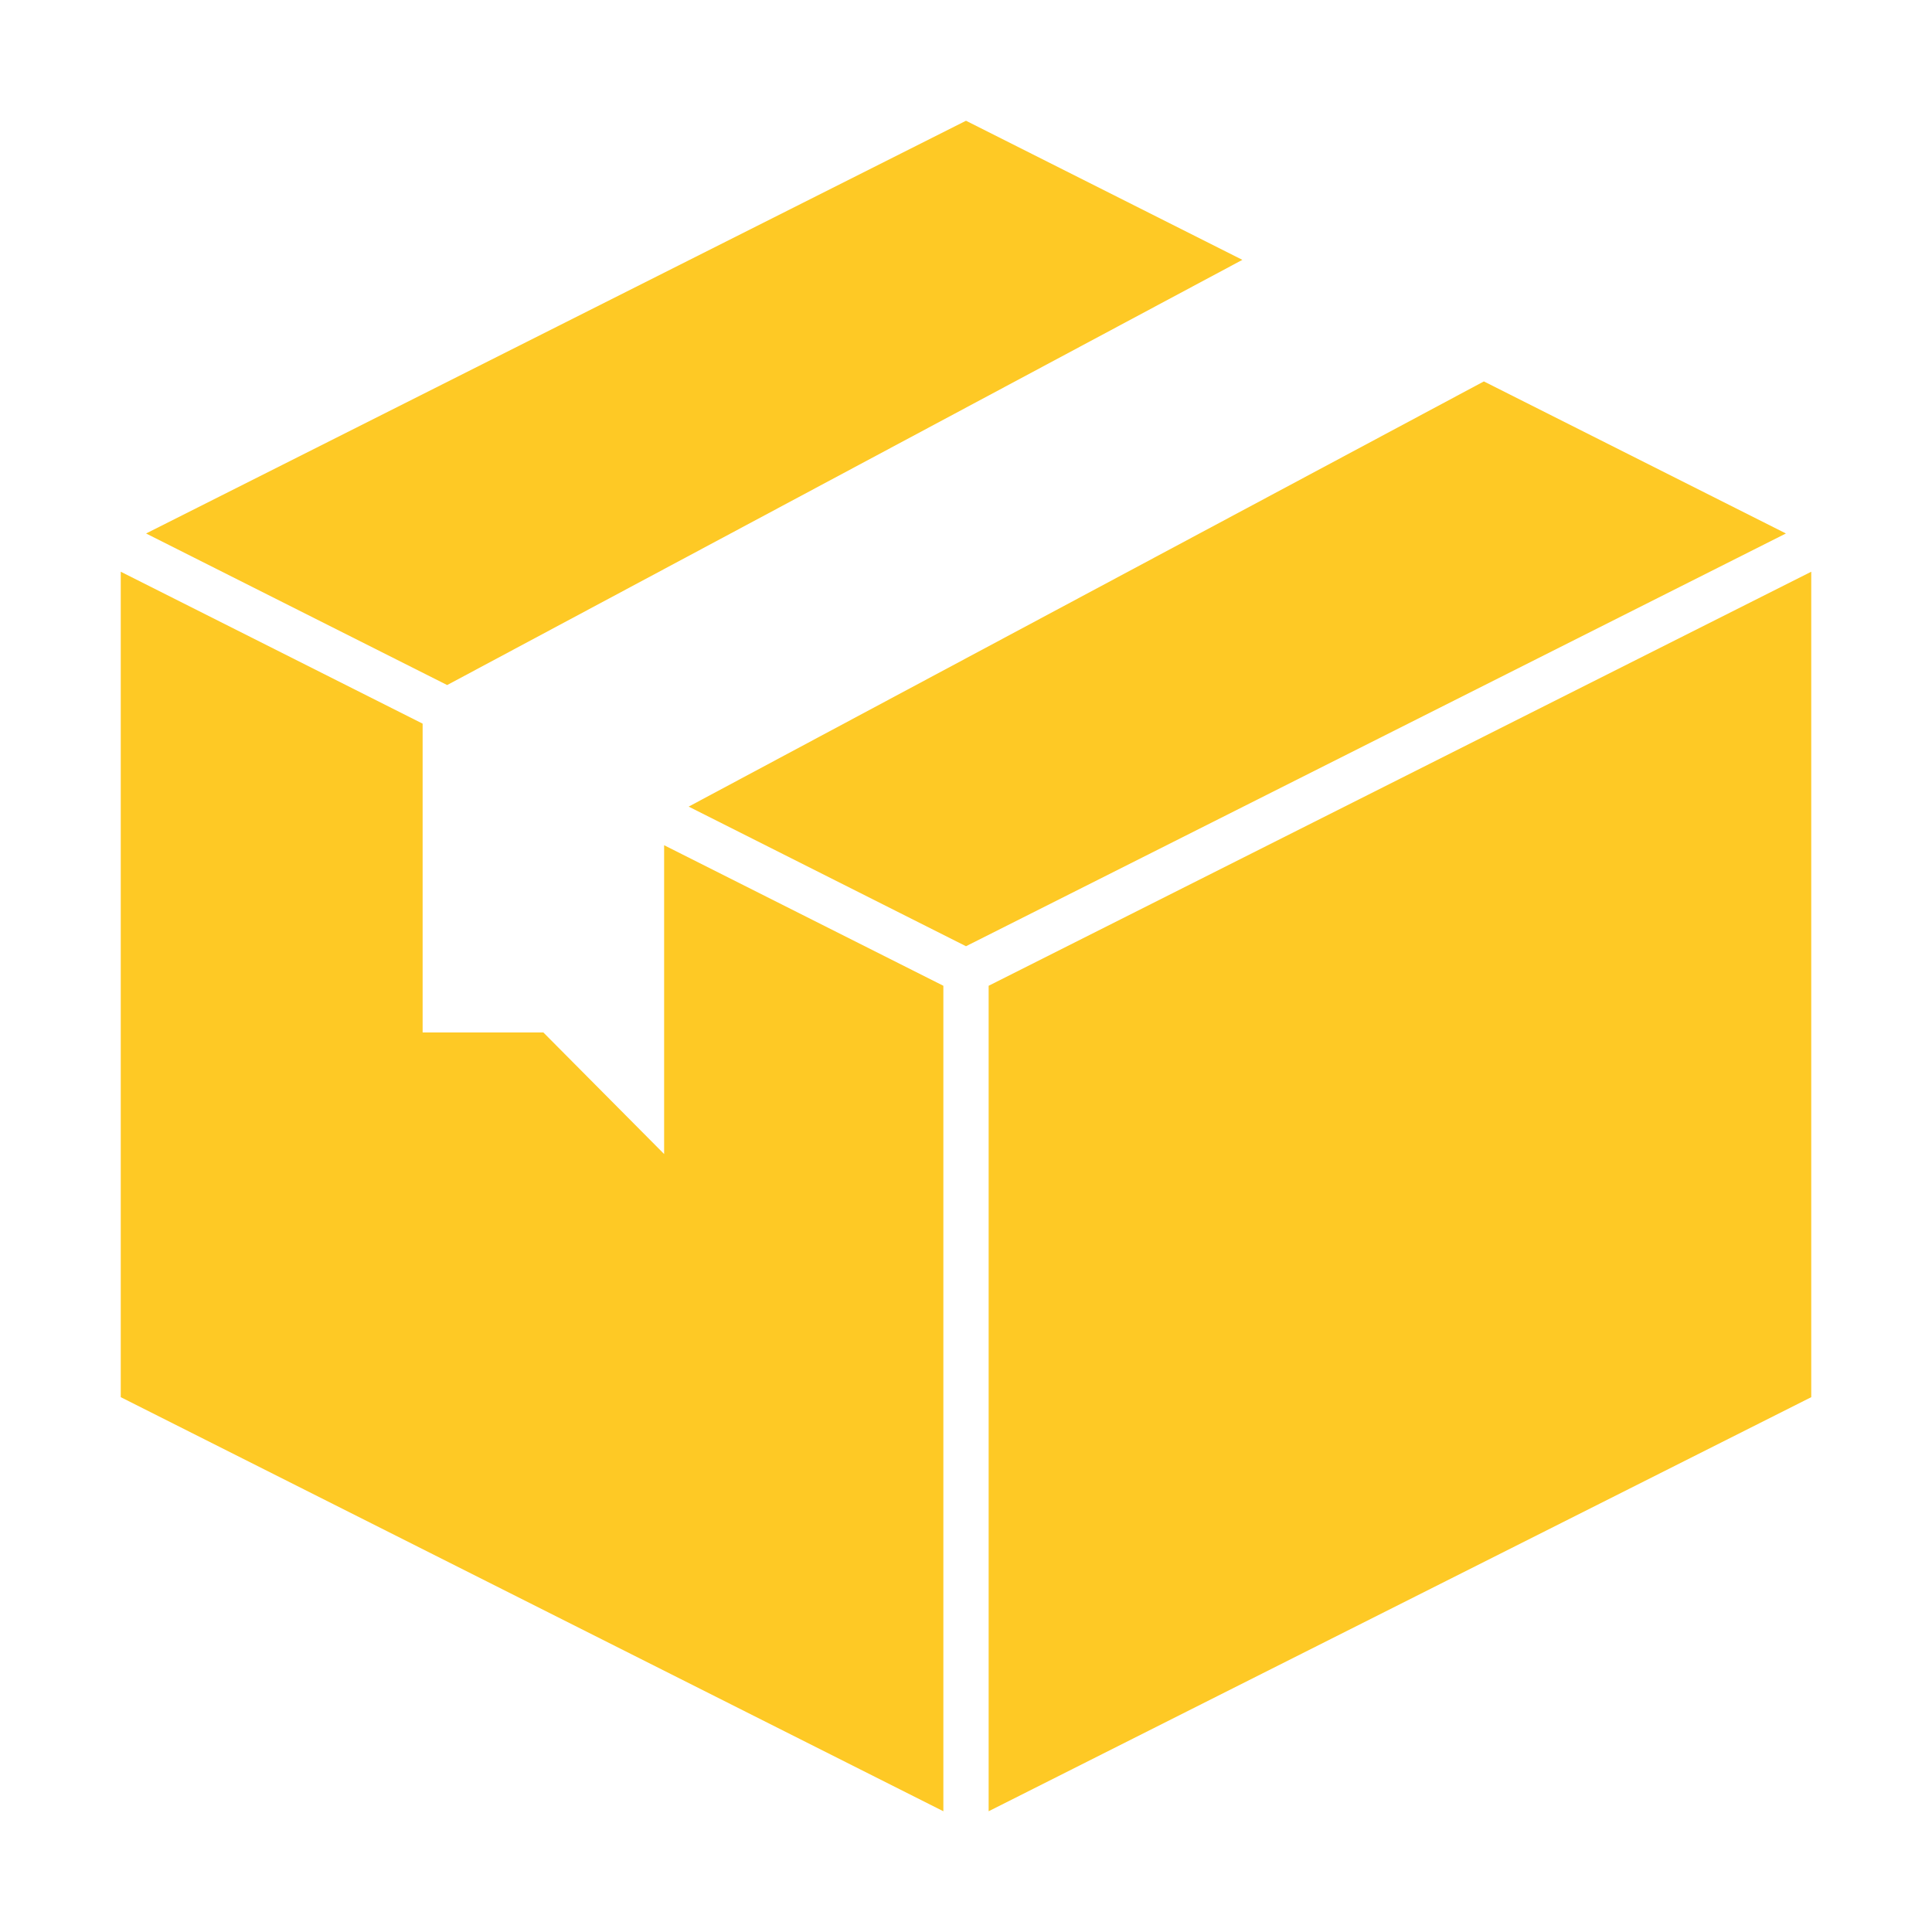
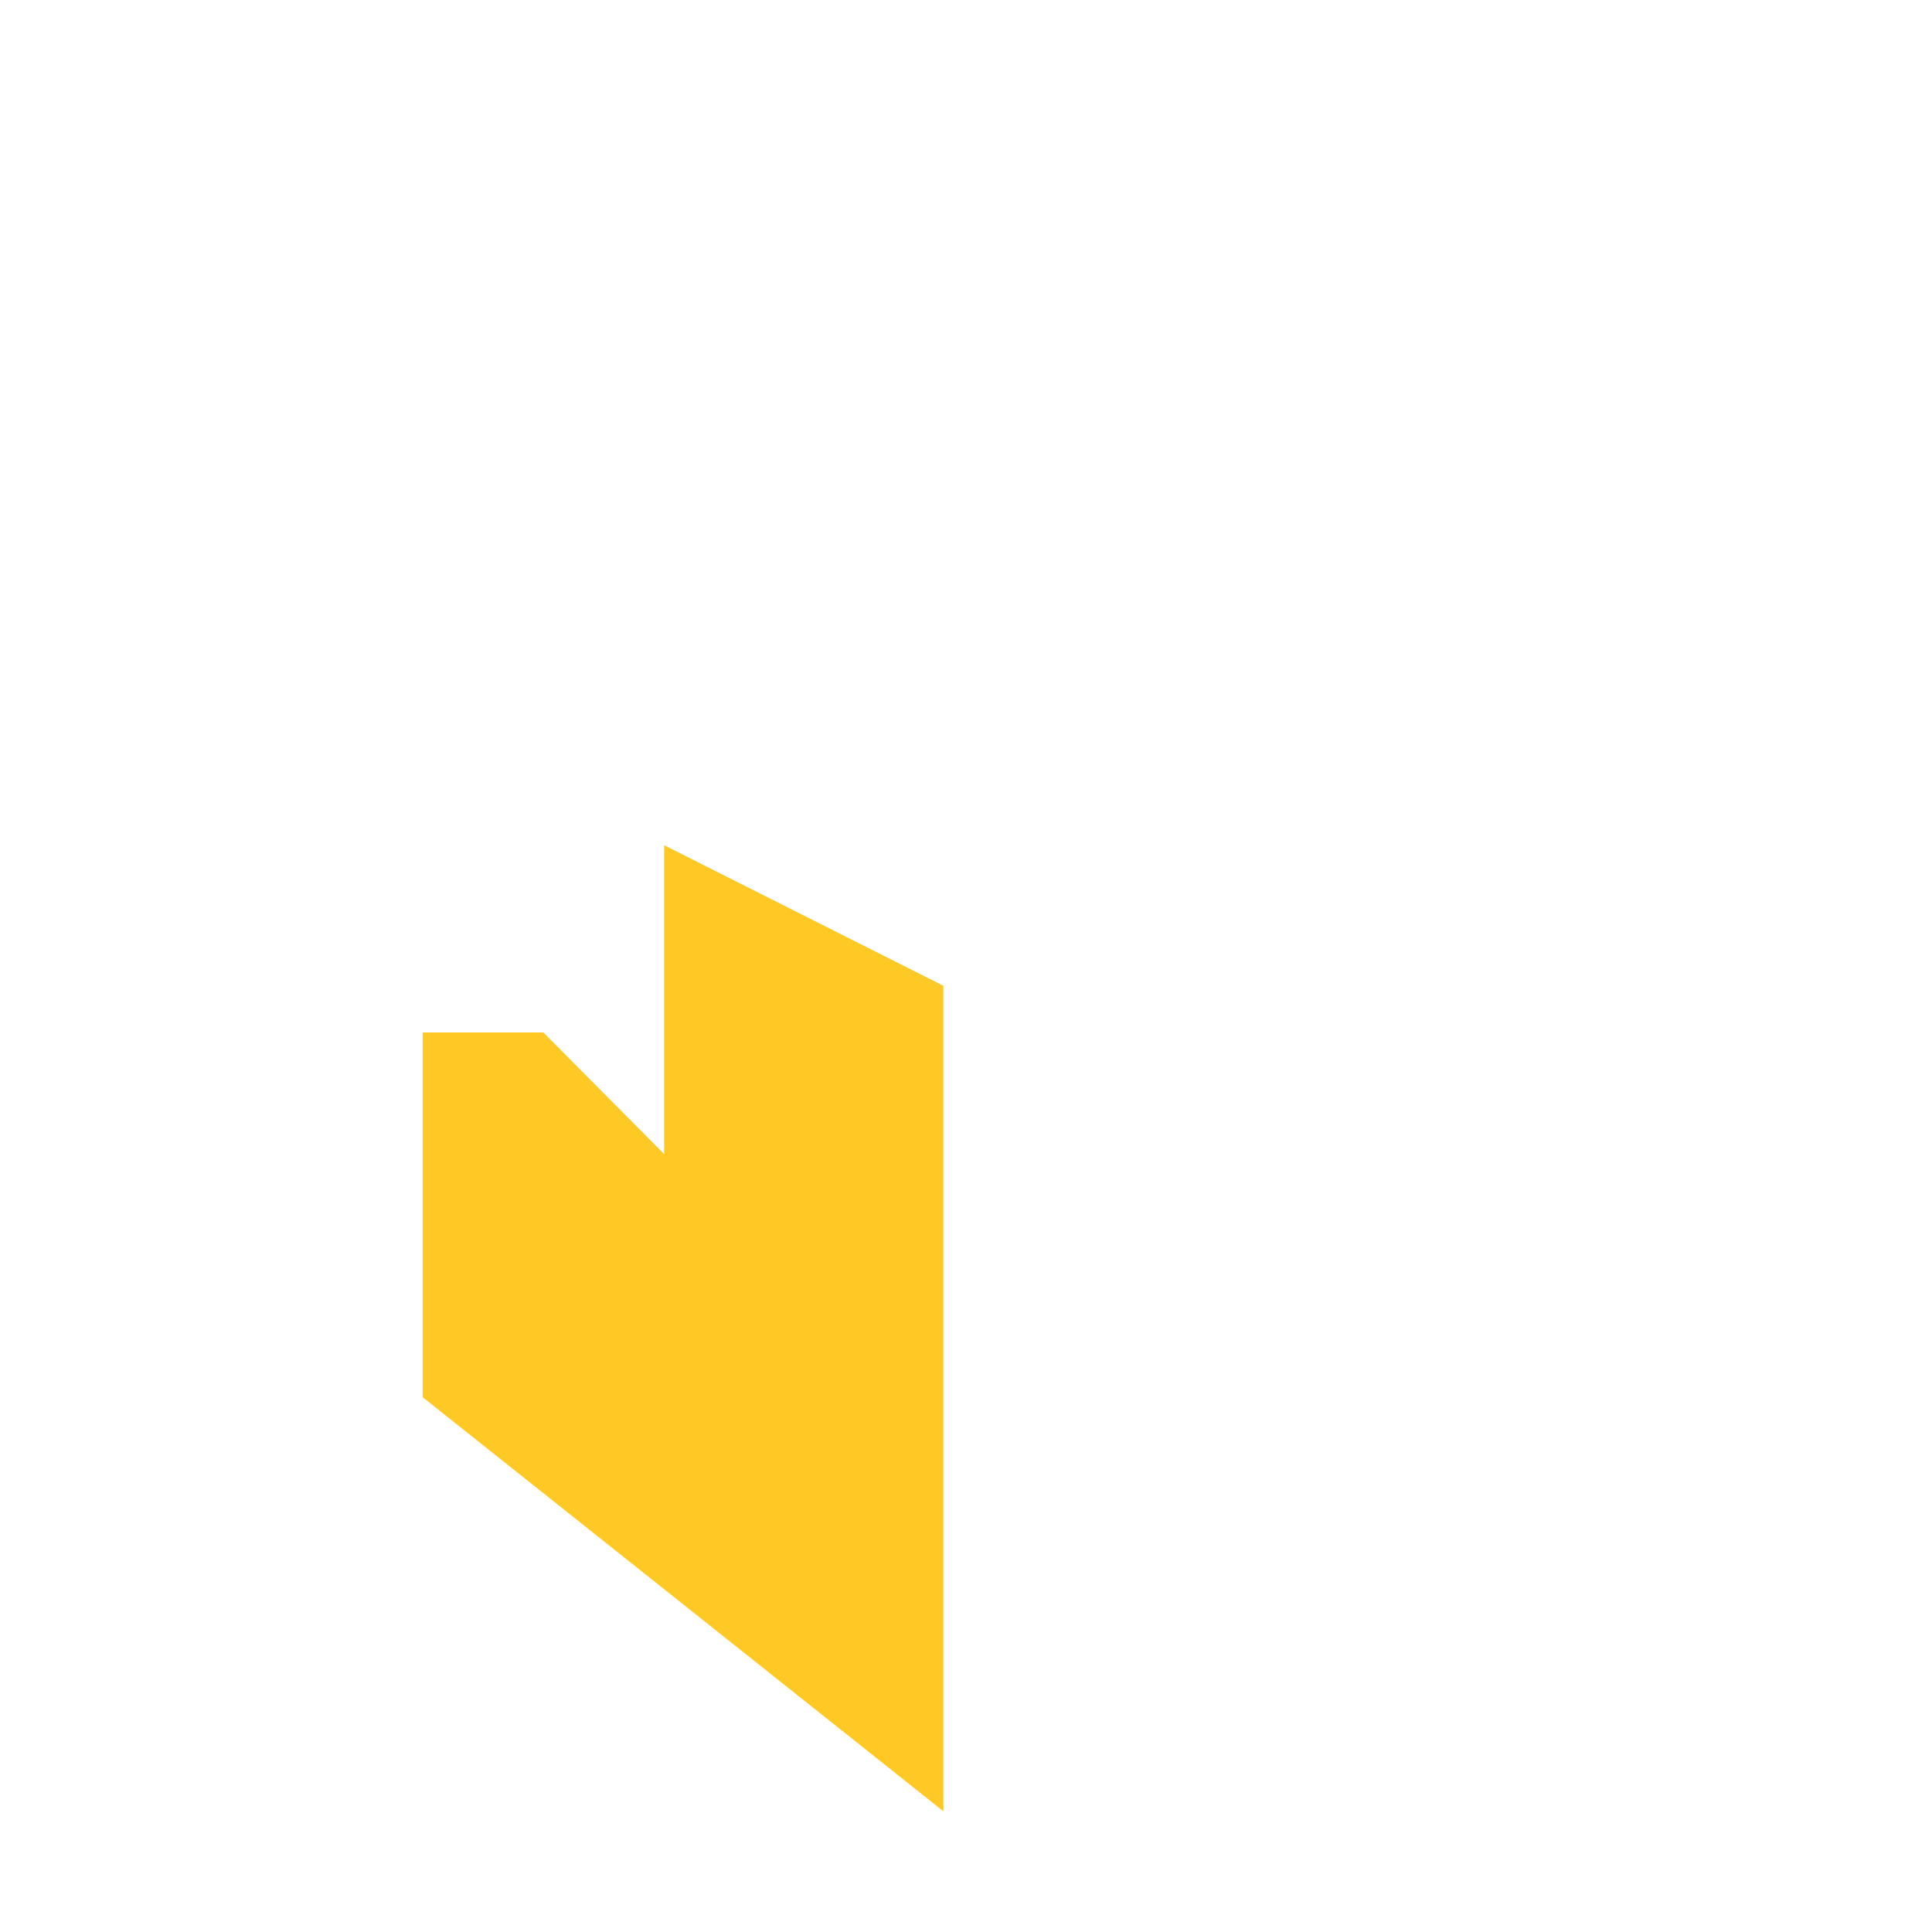
<svg xmlns="http://www.w3.org/2000/svg" fill="none" viewBox="0 0 512 512" height="512" width="512">
-   <path fill="#FEC925" d="M118.504 181.544L329.24 68.864L256 32L38.712 141.376L118.504 181.544Z" />
-   <path fill="#FEC925" d="M393.24 101.08L182.504 213.76L256 250.76L473.288 141.376L393.24 101.08Z" />
-   <path fill="#FEC925" d="M250 261.24L176 223.992V305.832L144 273.616H112V191.776L32 151.512V370.264L250 480V261.24Z" />
-   <path fill="#FEC925" d="M262 261.24V480L480 370.264V151.512L262 261.24Z" />
+   <path fill="#FEC925" d="M250 261.24L176 223.992V305.832L144 273.616H112V191.776V370.264L250 480V261.24Z" />
</svg>